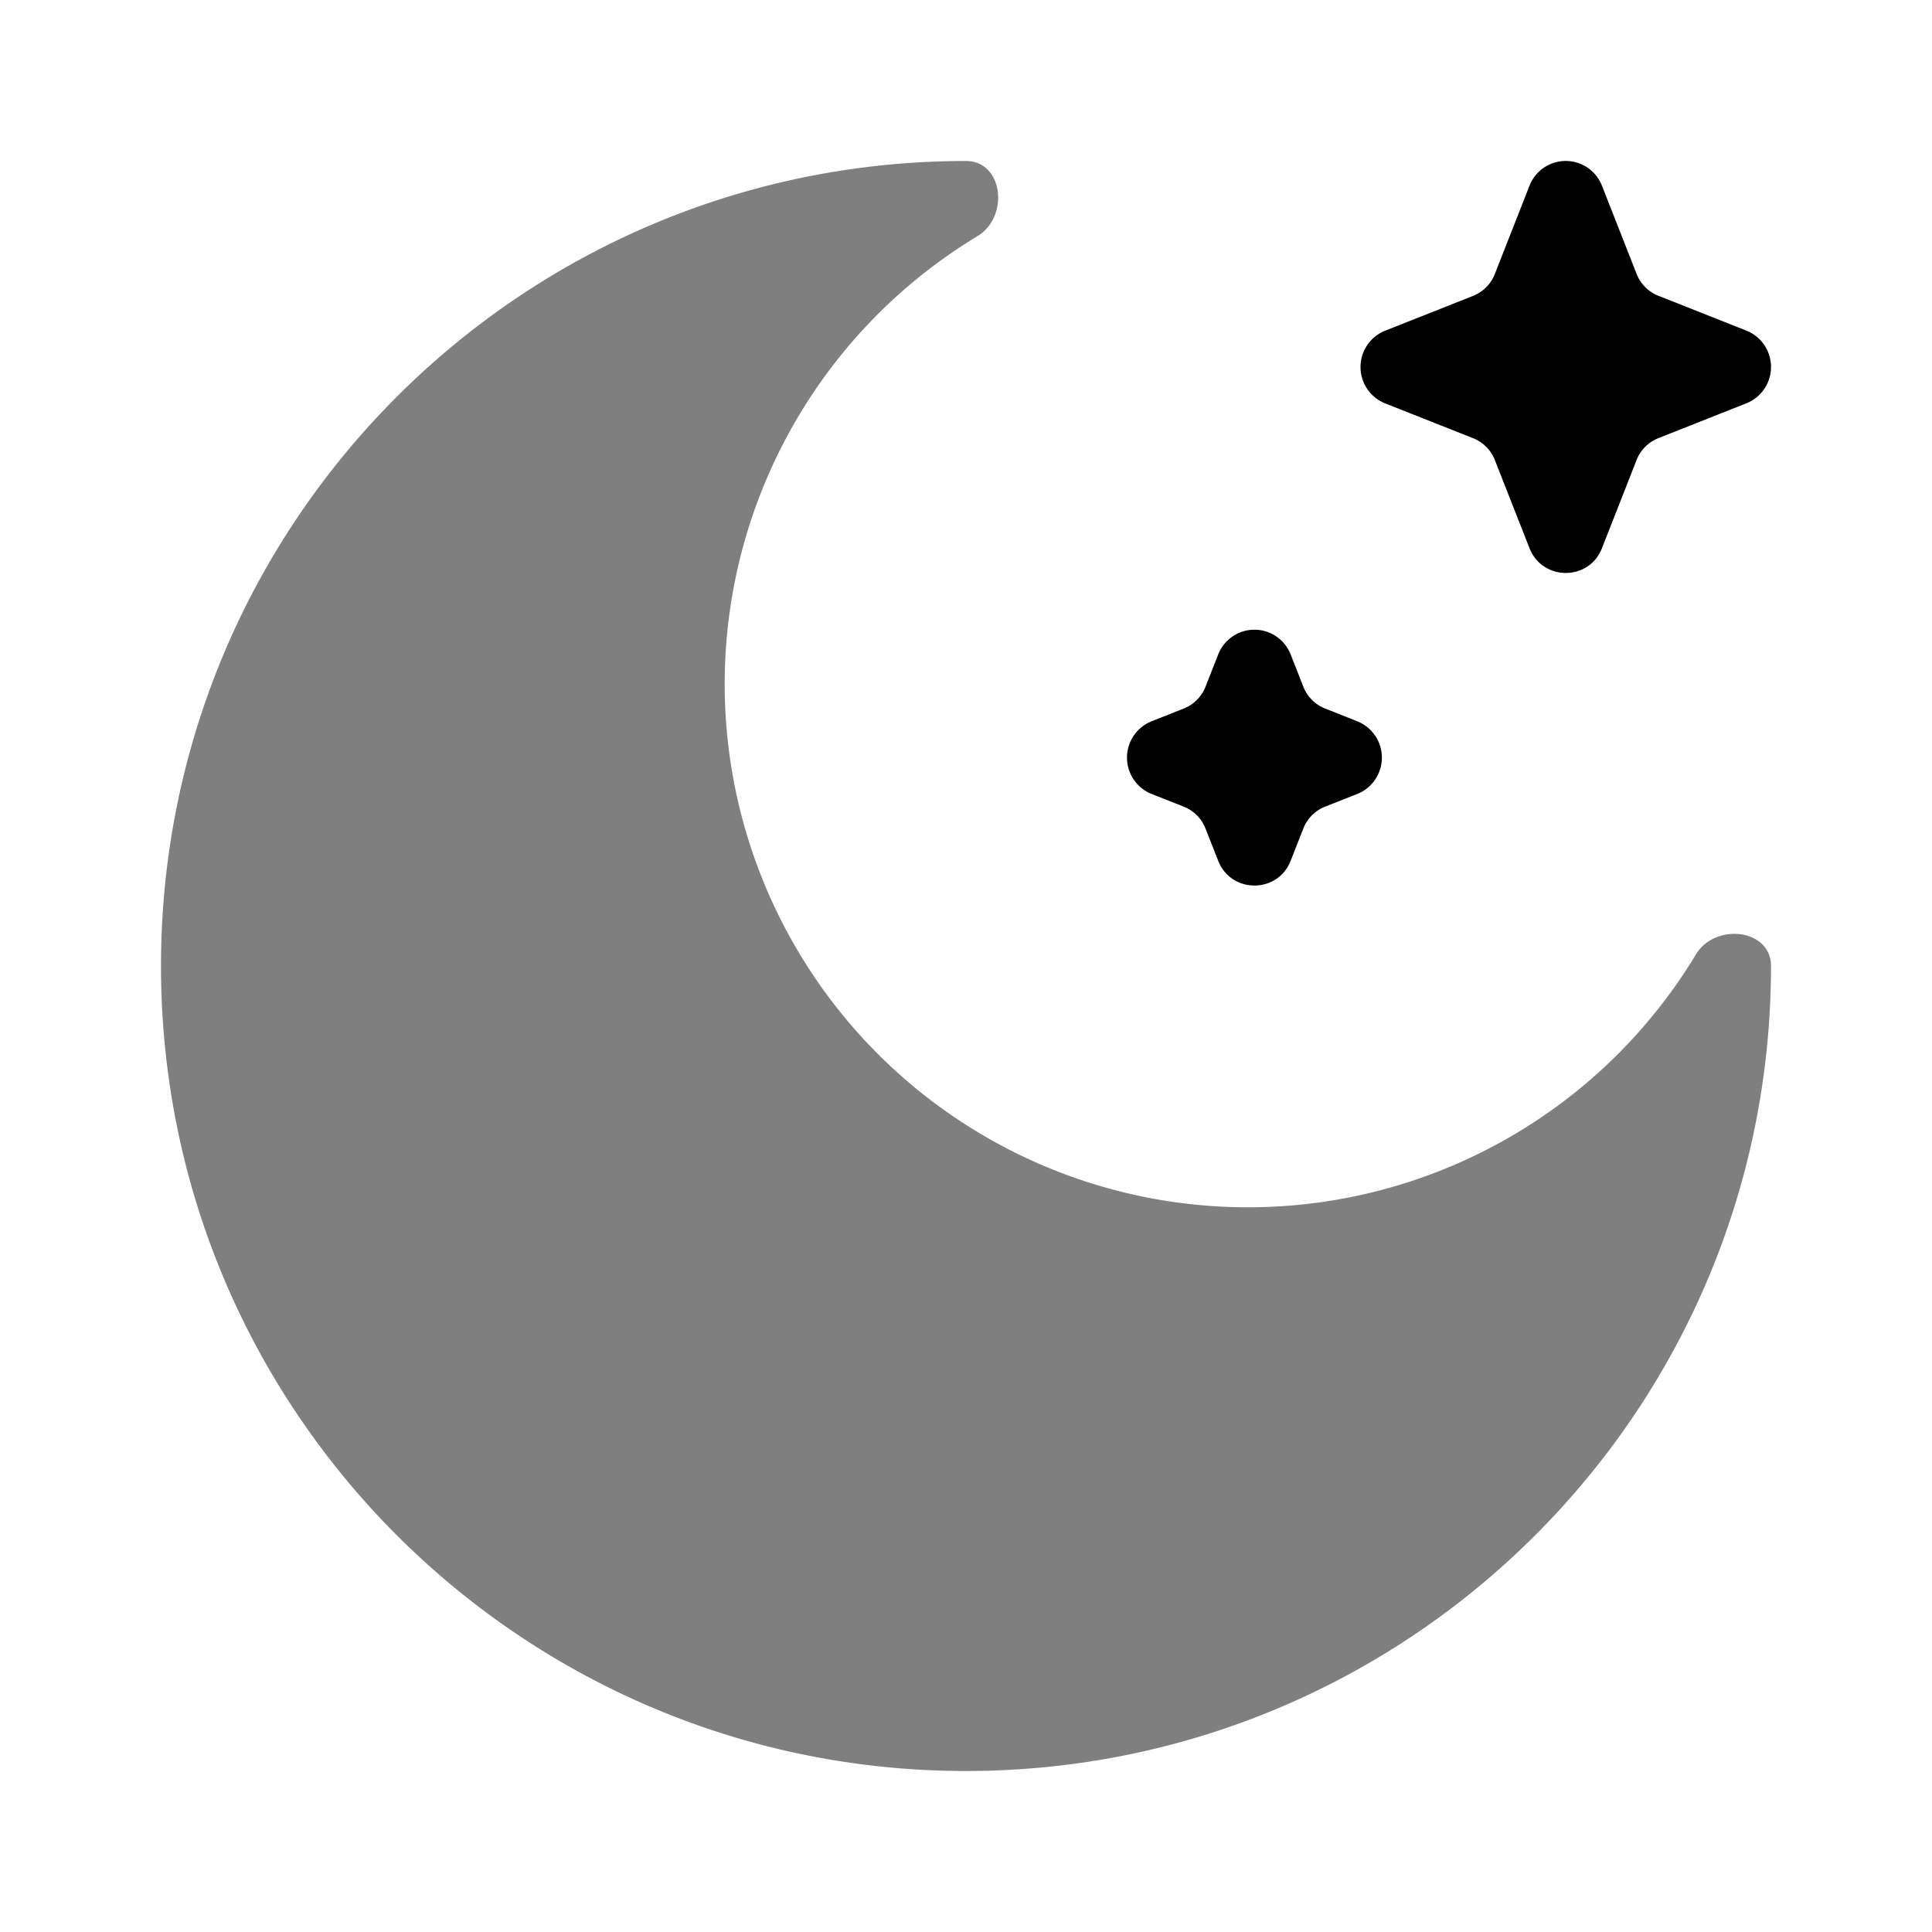
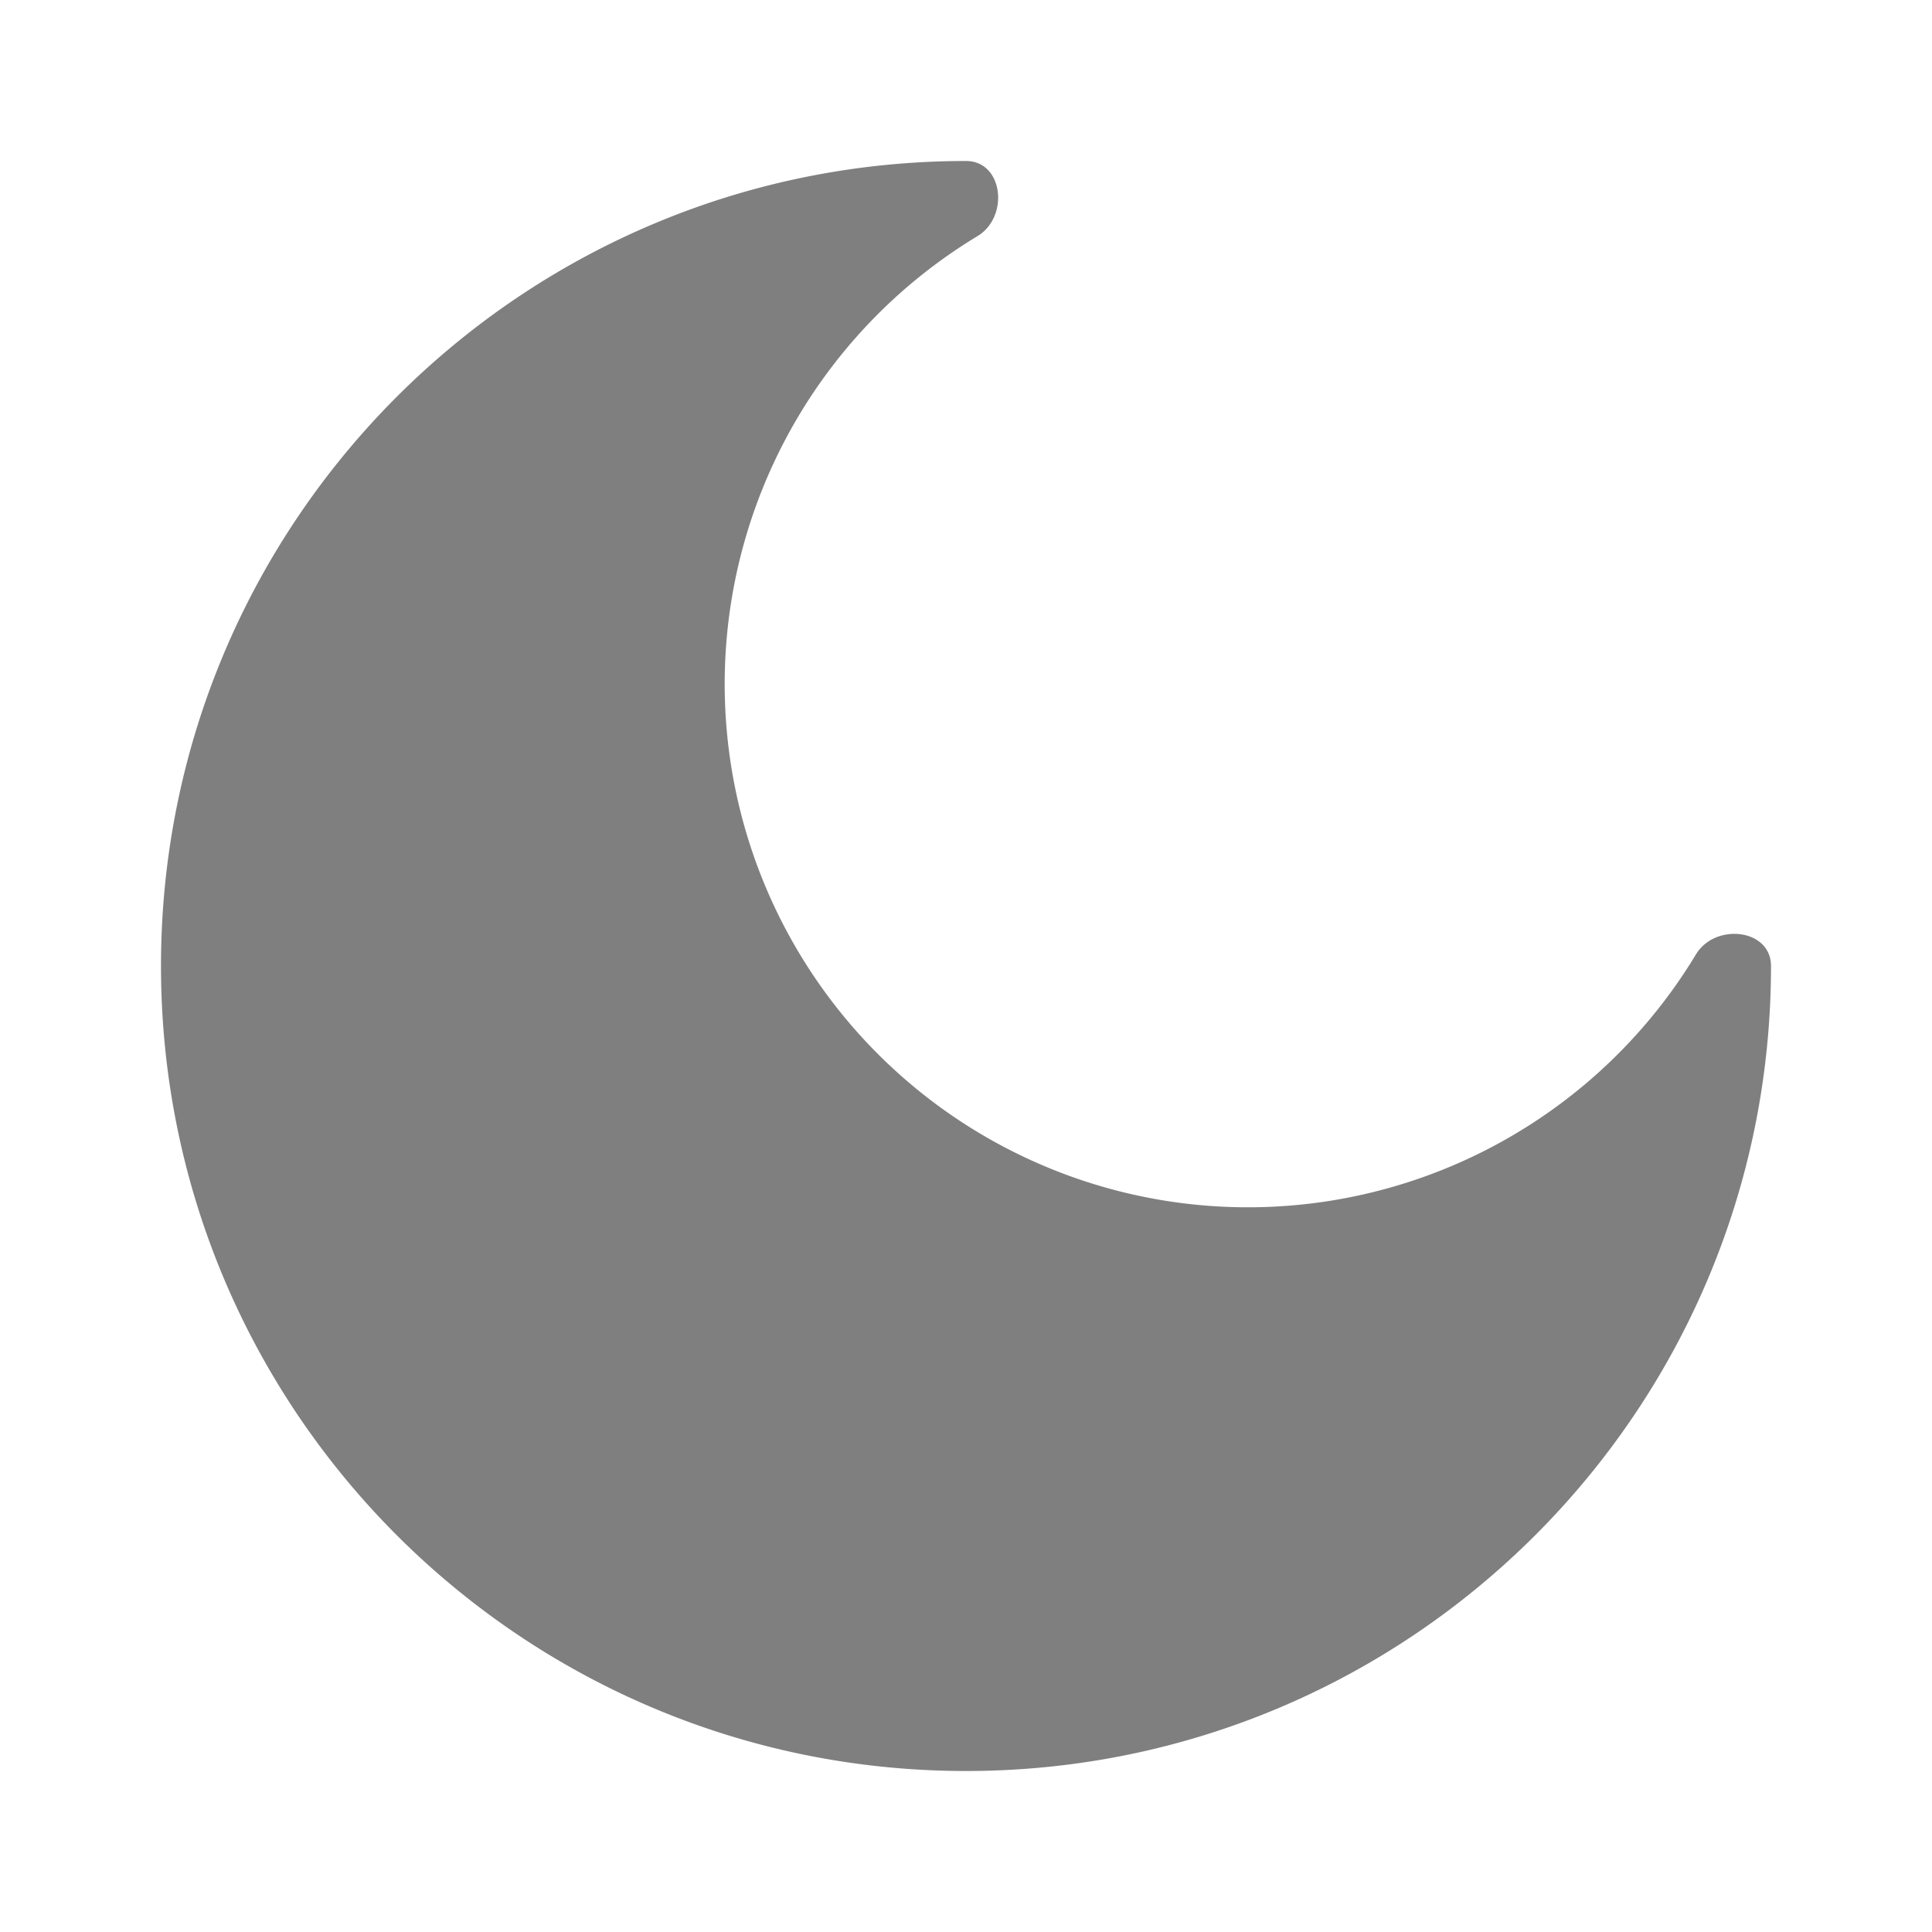
<svg xmlns="http://www.w3.org/2000/svg" width="1em" height="1em" viewBox="0 0 24 24">
-   <path fill="currentColor" d="M19.9 2.307a.483.483 0 0 0-.9 0l-.43 1.095a.48.48 0 0 1-.272.274l-1.091.432a.486.486 0 0 0 0 .903l1.091.432a.48.48 0 0 1 .272.273L19 6.81c.162.41.74.41.9 0l.43-1.095a.48.48 0 0 1 .273-.273l1.091-.432a.486.486 0 0 0 0-.903l-1.091-.432a.48.48 0 0 1-.273-.274zM16.033 8.13a.483.483 0 0 0-.9 0l-.157.399a.48.48 0 0 1-.272.273l-.398.158a.486.486 0 0 0 0 .903l.398.157c.125.05.223.148.272.274l.157.399c.161.41.739.41.9 0l.157-.4a.48.48 0 0 1 .272-.273l.398-.157a.486.486 0 0 0 0-.903l-.398-.158a.48.48 0 0 1-.272-.273z" />
  <path fill="currentColor" d="M12 22c5.523 0 10-4.477 10-10c0-.463-.694-.54-.933-.143a6.5 6.5 0 1 1-8.924-8.924C12.54 2.693 12.463 2 12 2C6.477 2 2 6.477 2 12s4.477 10 10 10" opacity=".5" />
</svg>